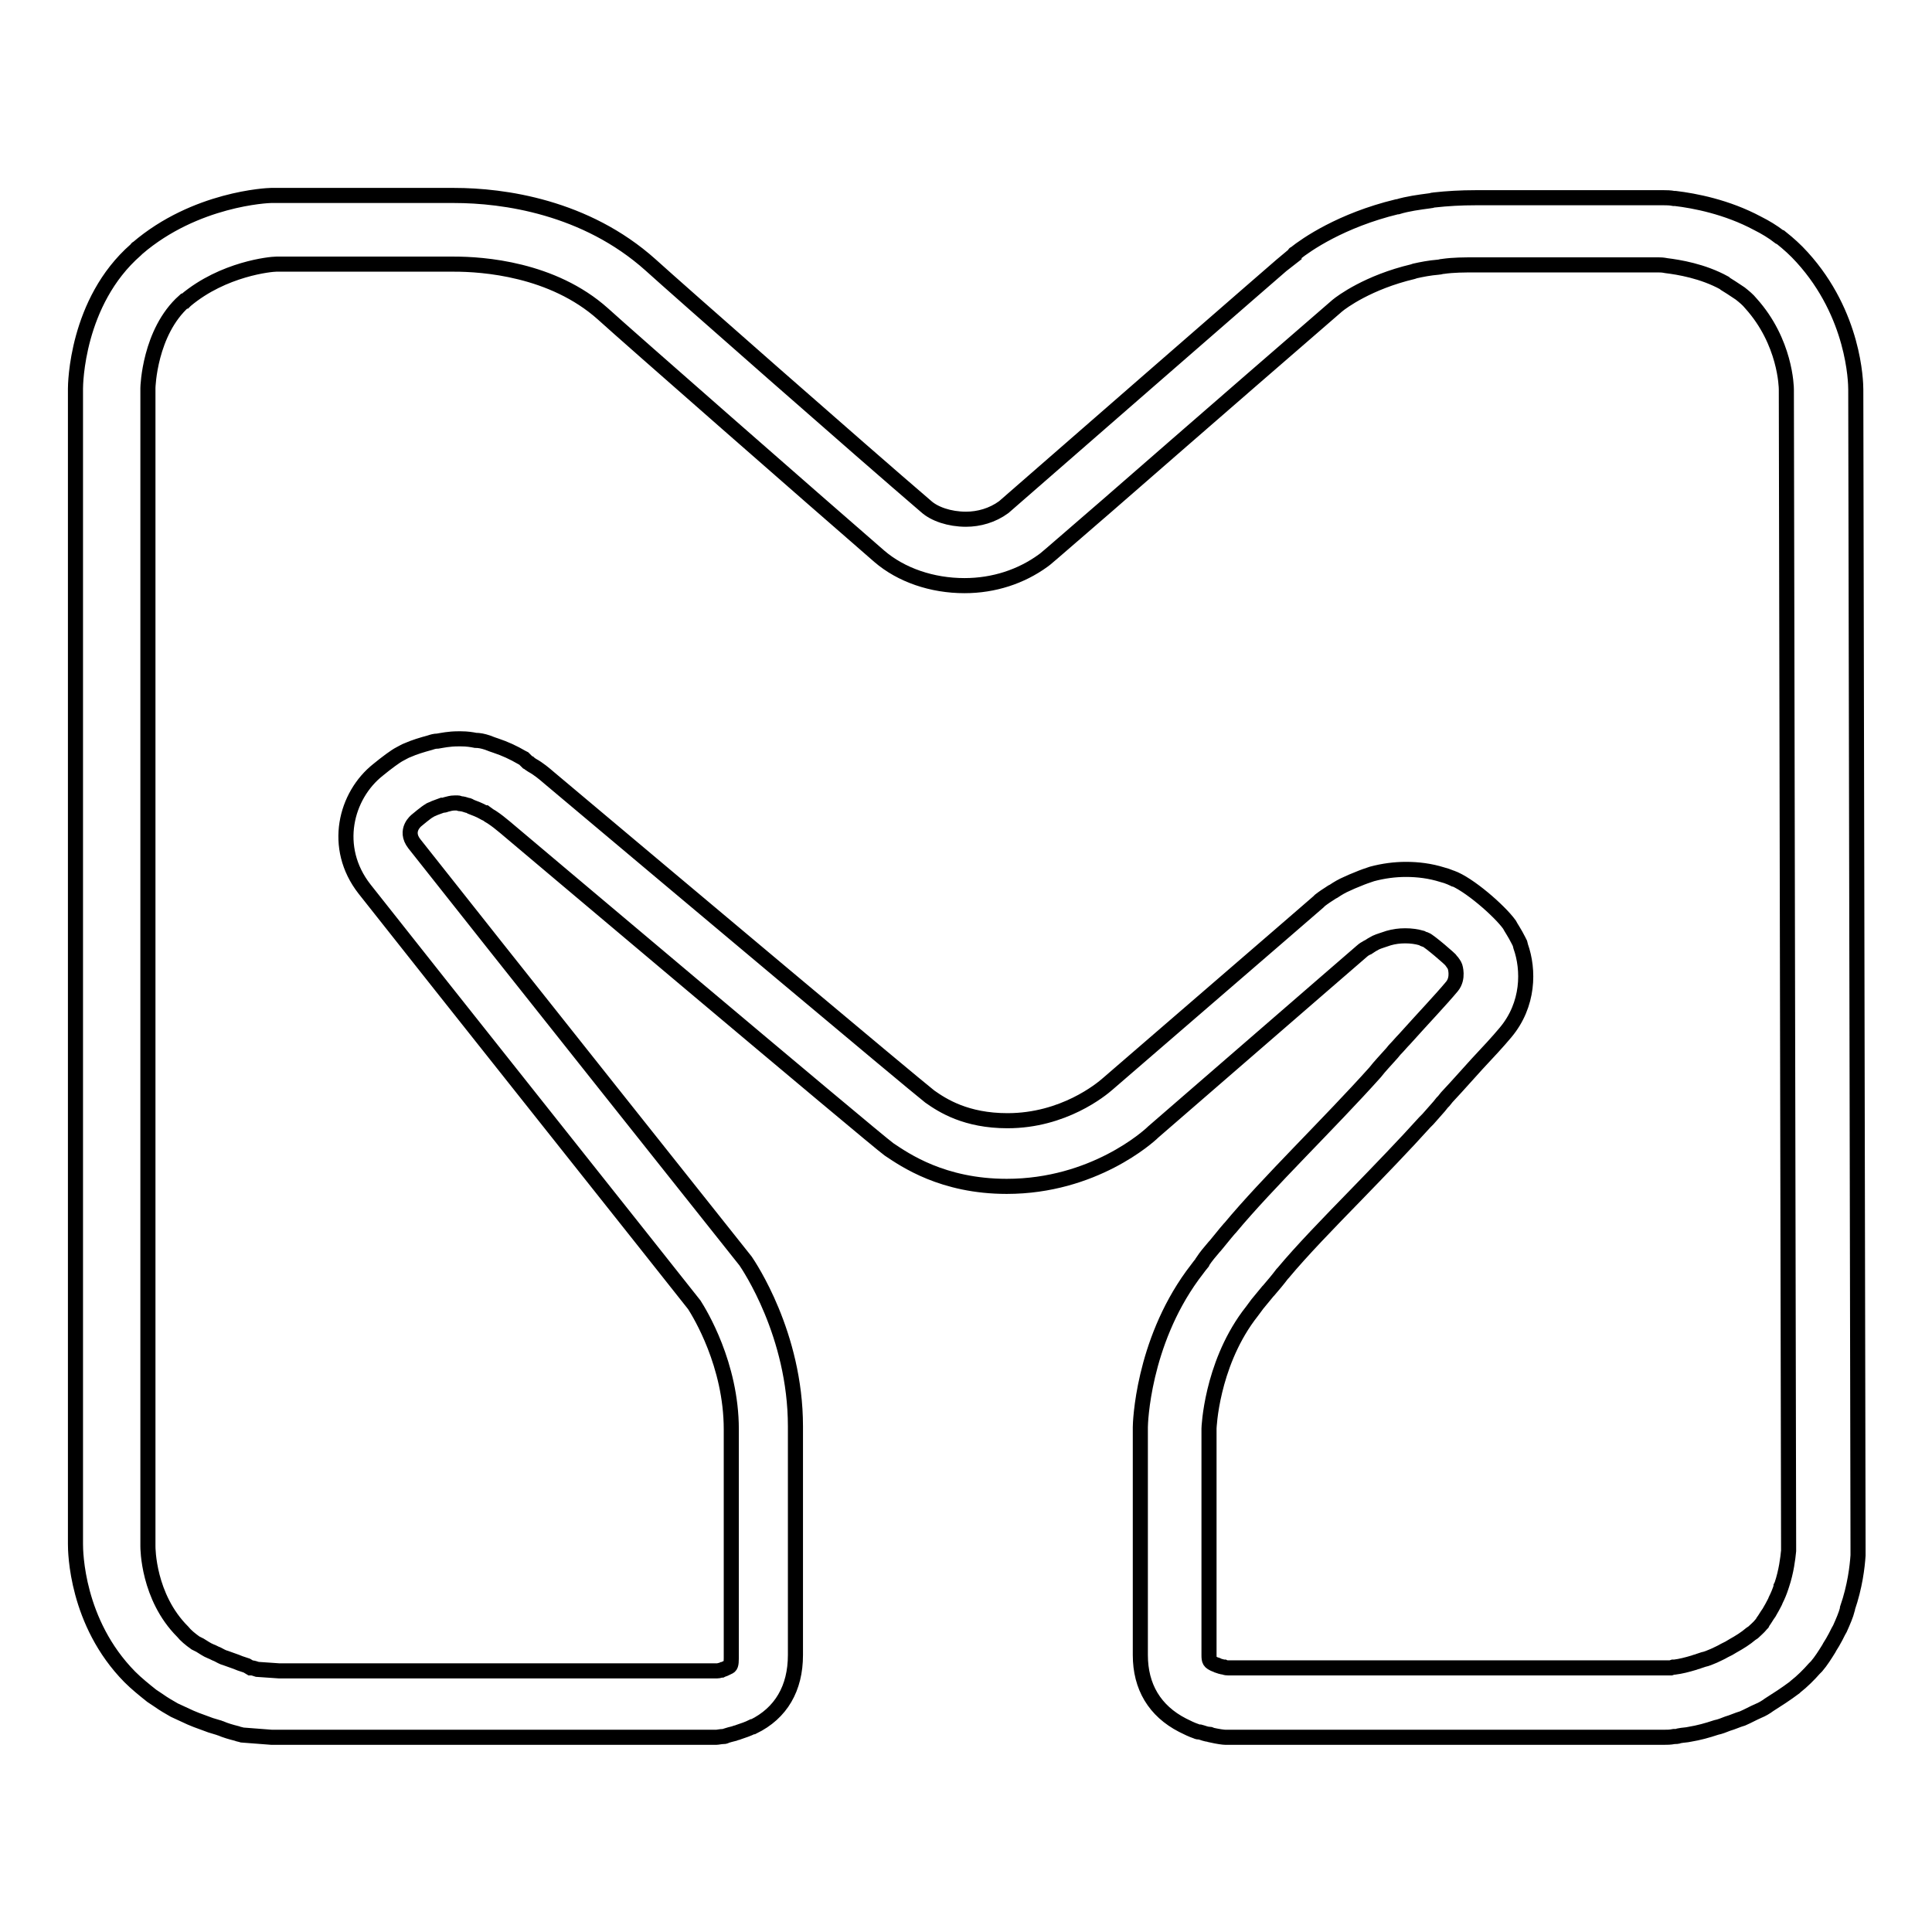
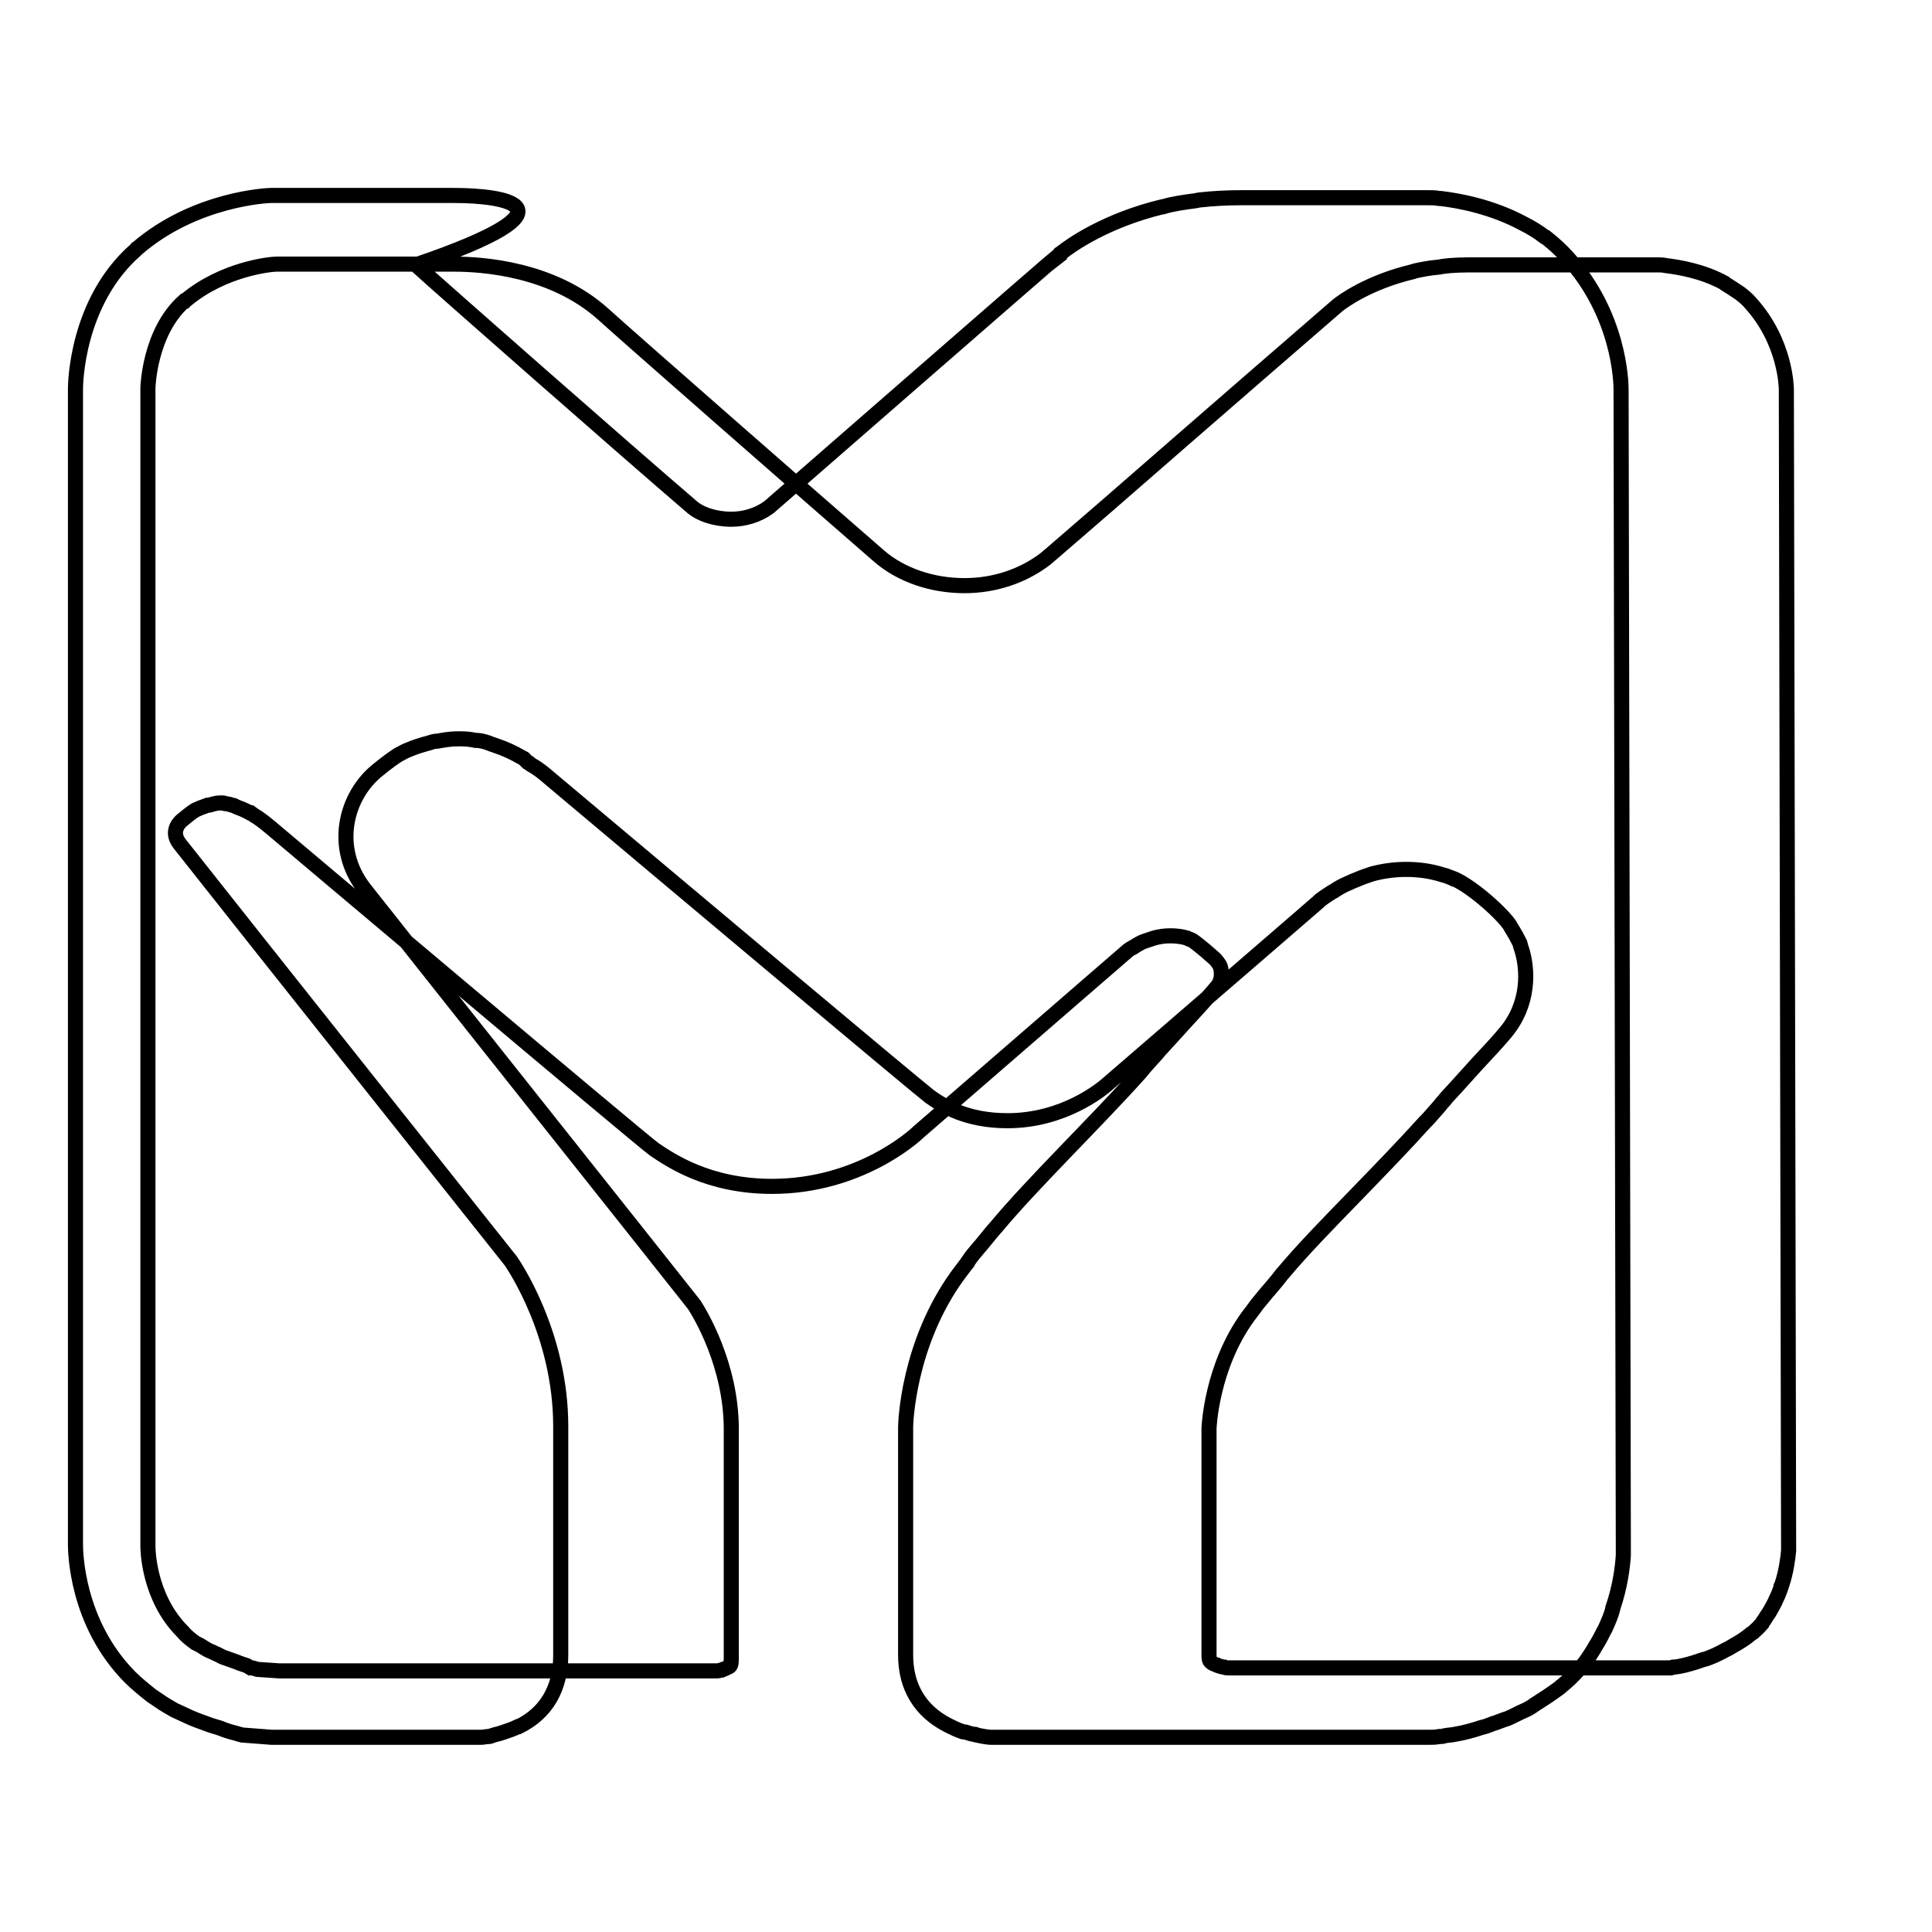
<svg xmlns="http://www.w3.org/2000/svg" version="1.1" x="0px" y="0px" viewBox="0 0 256 256" enable-background="new 0 0 256 256" xml:space="preserve">
  <g>
-     <path stroke-width="2" fill-opacity="0" stroke="#000000" d="M60.2,25.9c-6.1,0-24.3,0-24.3,0c-0.4,0-10,0.4-17.7,7c0,0-0.1,0-0.1,0.1c0,0,0,0-0.1,0.1 c-7.9,6.9-8,17.9-8,18.4v153.1c0,1,0.1,10.4,7.2,17.6c0.9,0.9,1.9,1.7,2.9,2.5c0.3,0.2,0.6,0.4,0.9,0.6c0.7,0.5,1.4,0.9,2.1,1.3 c0.4,0.2,0.9,0.4,1.3,0.6c0.6,0.3,1.1,0.5,1.6,0.7c0.6,0.2,1.3,0.5,1.9,0.7c0.3,0.1,0.7,0.2,1,0.3c0.1,0,0.2,0.1,0.3,0.1 c0.7,0.3,1.4,0.5,2.2,0.7c0.2,0.1,0.4,0.1,0.7,0.2l3.9,0.3l31.1,0l27.5,0c0.1,0,0.1,0,0.2,0l0.1,0c0.2,0,0.6-0.1,0.9-0.1 c0.1,0,0.3,0,0.4-0.1c0.3-0.1,0.7-0.2,1.1-0.3c0.2-0.1,0.4-0.1,0.6-0.2c0.6-0.2,1.2-0.4,1.8-0.7c0,0,0.1,0,0.1,0 c3.7-1.8,5.6-5.1,5.6-9.5V189c0-12.2-6.2-21.3-6.6-21.9c0,0-34.6-43.5-43.9-55.3c-1.4-1.8,0.3-3.1,0.3-3.1c0,0,1.3-1.1,1.7-1.3 c0.1-0.1,0.2-0.1,0.4-0.2c0.4-0.2,0.8-0.3,1.3-0.5c0.1,0,0.3,0,0.5-0.1c0.4-0.1,0.7-0.2,1.1-0.2c0.1,0,0.2,0,0.3,0 c0.1,0,0.1,0,0.2,0c0.1,0,0.2,0.1,0.3,0.1c0.3,0,0.6,0.1,0.9,0.2c0.2,0,0.3,0.1,0.5,0.2c0.5,0.2,1.1,0.4,1.8,0.8c0,0,0,0,0.1,0 c0.4,0.3,0.7,0.5,0.9,0.6h0c0,0,0,0,0,0c0.6,0.4,1.1,0.8,1.7,1.3c0,0,49.2,41.5,50.9,42.7c2.1,1.4,7.1,4.9,15.6,4.9 c11.5,0,18.8-6.6,19.4-7.2l22.5-19.5l5.2-4.5c0,0,0.2-0.2,0.6-0.4c0,0,0.1-0.1,0.2-0.1c0.3-0.2,0.6-0.4,1-0.6 c0.2-0.1,0.5-0.2,0.8-0.3c0.3-0.1,0.6-0.2,0.9-0.3c0.7-0.2,1.4-0.3,2.2-0.3c0.8,0,1.5,0.1,2.2,0.3c0.2,0.1,0.3,0.2,0.5,0.2 c0.5,0.2,3.3,2.6,3.4,2.8c0.2,0.3,0.4,0.5,0.5,0.8c0,0,0.5,1.5-0.4,2.6c-1.5,1.8-3.7,4.1-6.3,7c-0.4,0.4-0.8,0.9-1.2,1.3 c-0.2,0.2-0.4,0.5-0.6,0.7c-0.7,0.8-1.4,1.5-2.1,2.4l0,0c-6,6.7-14.3,14.7-19.2,20.6c0,0,0,0-0.1,0.1c-0.7,0.8-1.3,1.6-1.9,2.3 c0,0-0.1,0.1-0.1,0.1c-0.6,0.7-1.1,1.3-1.5,1.9c0,0.1-0.1,0.1-0.1,0.2c-0.5,0.6-0.9,1.2-1.3,1.7c-6.6,9.1-6.9,19.6-6.9,20.1l0,30.2 c0,4.2,1.9,7.4,5.6,9.3c0.6,0.3,1.2,0.6,1.8,0.8c0.2,0.1,0.3,0.1,0.5,0.1c0.4,0.1,0.8,0.3,1.2,0.3c0.1,0,0.2,0,0.3,0.1 c0.9,0.2,1.6,0.3,1.9,0.3h39.1l18.9,0c0.5,0,0.9,0,1.4-0.1c0.2,0,0.5,0,0.7-0.1c0.5-0.1,1-0.1,1.4-0.2c1.2-0.2,2.3-0.5,3.5-0.9 c0.5-0.1,1-0.3,1.5-0.5c0.7-0.2,1.3-0.5,2-0.7c0.7-0.3,1.4-0.7,2.1-1c0.5-0.2,1-0.5,1.4-0.8c1.1-0.7,2.2-1.4,3.4-2.3 c0,0,0.1-0.1,0.1-0.1c0,0,0,0,0,0c0.9-0.7,1.8-1.6,2.5-2.4c0.1-0.1,0.2-0.2,0.3-0.3c0.6-0.7,1.1-1.5,1.6-2.3 c0.2-0.4,0.5-0.8,0.7-1.2c0.3-0.5,0.5-1,0.8-1.5c0.4-0.9,0.8-1.8,1-2.6c0,0,0-0.1,0-0.1c1-2.9,1.3-5.5,1.4-7c0-0.1,0-0.1,0-0.2 c0-0.2,0-0.4,0-0.5c0-0.3,0-0.5,0-0.6l-0.3-153.2c0-1-0.2-9.9-7.1-17.5c-0.9-1-1.8-1.8-2.8-2.6c-0.1,0-0.1-0.1-0.2-0.1 c-0.9-0.7-1.9-1.3-2.9-1.8c0,0,0,0,0,0c-4.1-2.2-8.4-3-10.9-3.3c-0.1,0-0.1,0-0.2,0c-0.5-0.1-1-0.1-1.3-0.1c-0.2,0-0.4,0-0.5,0 c-0.1,0-0.2,0-0.2,0h-24.3c-1.9,0-3.7,0.1-5.5,0.3c-0.2,0-0.3,0.1-0.5,0.1c-1.5,0.2-3,0.4-4.3,0.8c0,0,0,0-0.1,0 c-7.4,1.8-12,5-13.5,6.2c-0.1,0-0.1,0.1-0.1,0.1c-0.2,0.1-38.5,33.5-38.5,33.5c-1.5,1.1-3.3,1.6-5,1.6c-2.2,0-4.2-0.7-5.3-1.7 c-8.3-7.1-33.2-29-36.5-32C77.6,27.4,66.7,25.9,60.2,25.9 M60.2,35c3.7,0,13,0.6,19.7,6.6c3.3,3,28.3,24.9,36.6,32.1 c2.9,2.5,7,3.9,11.3,3.9c3.9,0,7.5-1.2,10.4-3.3c0.3-0.2,0.3-0.2,8.5-7.3c11-9.6,29.9-26,30.5-26.5c0.6-0.5,4.1-3.1,10-4.5l0.3-0.1 c0.9-0.2,1.9-0.4,3.1-0.5c0.2,0,0.4-0.1,0.6-0.1c1.4-0.2,2.8-0.2,4.2-0.2h24.1l0.1,0h0l0.2,0h0c0.2,0,0.5,0,1,0.1 c1.6,0.2,4.8,0.7,7.7,2.3l0.1,0.1l0,0c0.5,0.3,1.1,0.7,1.7,1.1l0.3,0.2c0.5,0.4,1,0.8,1.4,1.3c4.6,5.1,4.7,11.1,4.7,11.4l0.3,153.1 l0,0.3l0,0.2l0,0.1l0,0.2v0c-0.1,1-0.3,2.7-0.9,4.5l-0.1,0.2l0,0.1c-0.2,0.6-0.4,1.1-0.7,1.7c-0.1,0.3-0.3,0.6-0.5,1 c-0.1,0.2-0.3,0.5-0.4,0.7c-0.3,0.4-0.5,0.8-0.8,1.2l-0.1,0.2l-0.1,0.1c-0.4,0.5-0.8,0.8-1.1,1.1l-0.3,0.2 c-0.7,0.6-1.5,1.1-2.4,1.6c-0.2,0.1-0.3,0.2-0.5,0.3l-0.6,0.3c-0.5,0.3-1,0.5-1.4,0.7c-0.5,0.2-0.9,0.4-1.4,0.5l-0.6,0.2 c-0.2,0.1-0.4,0.1-0.6,0.2c-1,0.3-1.8,0.5-2.6,0.6l-0.2,0l-0.3,0.1l-0.2,0l-0.5,0c-0.2,0-0.4,0-0.5,0l-18.9,0h-38.6 c-0.1,0-0.3,0-0.5-0.1l-0.1,0c-0.1,0-0.3-0.1-0.4-0.1l-0.3-0.1c-0.1-0.1-0.3-0.1-0.5-0.2c-0.6-0.3-0.7-0.4-0.7-1.2l0-30 c0-0.1,0.3-8.2,5.2-14.9c0.3-0.4,0.7-0.9,1.2-1.6c0.4-0.5,0.9-1.1,1.4-1.7l0,0l0.1-0.1c0.6-0.7,1.2-1.4,1.8-2.2l0.1-0.1l0,0 c2.5-3,6-6.6,9.8-10.5c3.1-3.2,6.3-6.5,9-9.5l0.2-0.2l0.2-0.2l1.5-1.7l0.4-0.5l0.2-0.2l0.4-0.5l1.2-1.3c1-1.1,1.9-2.1,2.8-3.1 c1.5-1.6,2.8-3,3.8-4.2c3.1-3.7,3.1-8.3,2-11.4l-0.1-0.4l-0.2-0.4c-0.5-1-1-1.7-1.2-2.1c-1.3-1.8-5.4-5.4-7.7-6.2 c0.2,0.1,0.4,0.2,0.6,0.3c-0.4-0.2-1-0.5-1.8-0.7c-1.6-0.5-3.2-0.7-4.8-0.7c-1.5,0-3,0.2-4.5,0.6c-0.6,0.2-1.2,0.4-1.9,0.7 c-0.5,0.2-1,0.4-1.4,0.6c-0.7,0.3-1.2,0.6-1.8,1l-0.2,0.1l-0.3,0.2c-0.8,0.5-1.3,0.9-1.3,0.9l-0.1,0.1l-0.1,0.1l-5.2,4.5 l-22.7,19.6c-0.9,0.8-5.9,4.9-13.3,4.9c-5.5,0-8.6-2-10.3-3.2c-2.9-2.3-31.6-26.4-50.4-42.2c-0.7-0.6-1.4-1.2-2.3-1.7l-0.3-0.2 l-0.1-0.1l-0.2-0.1l-0.1-0.1l-0.2-0.2l-0.1-0.1l0,0l-0.1-0.1l-0.2-0.1c-1.2-0.7-2.3-1.2-3.5-1.6c-0.3-0.1-0.6-0.2-1.1-0.4 c-0.6-0.2-1.1-0.3-1.6-0.3c-0.5-0.1-1.1-0.2-1.9-0.2l-0.1,0h-0.3c-1.2,0-2.1,0.2-2.7,0.3c-0.4,0-0.7,0.1-1,0.2 c-1.1,0.3-2.1,0.6-3,1c-0.3,0.1-0.6,0.3-1,0.5c-0.6,0.3-1.8,1.2-2.9,2.1l0,0c-4.3,3.4-6.1,10.3-1.8,15.8 c8.9,11.3,40.8,51.4,43.7,55.1c0.7,1.1,4.9,7.9,4.9,16.5v30.3c0,0.9-0.1,1.1-0.4,1.2l-0.2,0.1c-0.2,0.1-0.4,0.2-0.5,0.2l-0.2,0.1 l0,0c-0.2,0-0.3,0.1-0.6,0.1l-0.2,0l-27.1,0l-30.7,0l-2.9-0.2l0,0c-0.3-0.1-0.6-0.2-0.8-0.2l-0.1,0l-0.5-0.3l-0.9-0.3l-0.5-0.2 c-0.5-0.2-0.9-0.3-1.4-0.5c-0.4-0.1-0.7-0.3-1.1-0.5c-0.3-0.1-0.6-0.3-0.9-0.4c-0.5-0.2-0.9-0.5-1.4-0.8l-0.4-0.2l-0.2-0.1 c-0.7-0.5-1.3-1-1.7-1.5c-4.6-4.6-4.6-11.1-4.6-11.3V51.4c0-0.1,0.2-7.4,4.8-11.5c0,0,0,0,0.1,0l0.1-0.1c5-4.2,11.3-4.8,12-4.8 L60.2,35" />
+     <path stroke-width="2" fill-opacity="0" stroke="#000000" d="M60.2,25.9c-6.1,0-24.3,0-24.3,0c-0.4,0-10,0.4-17.7,7c0,0-0.1,0-0.1,0.1c0,0,0,0-0.1,0.1 c-7.9,6.9-8,17.9-8,18.4v153.1c0,1,0.1,10.4,7.2,17.6c0.9,0.9,1.9,1.7,2.9,2.5c0.3,0.2,0.6,0.4,0.9,0.6c0.7,0.5,1.4,0.9,2.1,1.3 c0.4,0.2,0.9,0.4,1.3,0.6c0.6,0.3,1.1,0.5,1.6,0.7c0.6,0.2,1.3,0.5,1.9,0.7c0.3,0.1,0.7,0.2,1,0.3c0.1,0,0.2,0.1,0.3,0.1 c0.7,0.3,1.4,0.5,2.2,0.7c0.2,0.1,0.4,0.1,0.7,0.2l3.9,0.3l27.5,0c0.1,0,0.1,0,0.2,0l0.1,0c0.2,0,0.6-0.1,0.9-0.1 c0.1,0,0.3,0,0.4-0.1c0.3-0.1,0.7-0.2,1.1-0.3c0.2-0.1,0.4-0.1,0.6-0.2c0.6-0.2,1.2-0.4,1.8-0.7c0,0,0.1,0,0.1,0 c3.7-1.8,5.6-5.1,5.6-9.5V189c0-12.2-6.2-21.3-6.6-21.9c0,0-34.6-43.5-43.9-55.3c-1.4-1.8,0.3-3.1,0.3-3.1c0,0,1.3-1.1,1.7-1.3 c0.1-0.1,0.2-0.1,0.4-0.2c0.4-0.2,0.8-0.3,1.3-0.5c0.1,0,0.3,0,0.5-0.1c0.4-0.1,0.7-0.2,1.1-0.2c0.1,0,0.2,0,0.3,0 c0.1,0,0.1,0,0.2,0c0.1,0,0.2,0.1,0.3,0.1c0.3,0,0.6,0.1,0.9,0.2c0.2,0,0.3,0.1,0.5,0.2c0.5,0.2,1.1,0.4,1.8,0.8c0,0,0,0,0.1,0 c0.4,0.3,0.7,0.5,0.9,0.6h0c0,0,0,0,0,0c0.6,0.4,1.1,0.8,1.7,1.3c0,0,49.2,41.5,50.9,42.7c2.1,1.4,7.1,4.9,15.6,4.9 c11.5,0,18.8-6.6,19.4-7.2l22.5-19.5l5.2-4.5c0,0,0.2-0.2,0.6-0.4c0,0,0.1-0.1,0.2-0.1c0.3-0.2,0.6-0.4,1-0.6 c0.2-0.1,0.5-0.2,0.8-0.3c0.3-0.1,0.6-0.2,0.9-0.3c0.7-0.2,1.4-0.3,2.2-0.3c0.8,0,1.5,0.1,2.2,0.3c0.2,0.1,0.3,0.2,0.5,0.2 c0.5,0.2,3.3,2.6,3.4,2.8c0.2,0.3,0.4,0.5,0.5,0.8c0,0,0.5,1.5-0.4,2.6c-1.5,1.8-3.7,4.1-6.3,7c-0.4,0.4-0.8,0.9-1.2,1.3 c-0.2,0.2-0.4,0.5-0.6,0.7c-0.7,0.8-1.4,1.5-2.1,2.4l0,0c-6,6.7-14.3,14.7-19.2,20.6c0,0,0,0-0.1,0.1c-0.7,0.8-1.3,1.6-1.9,2.3 c0,0-0.1,0.1-0.1,0.1c-0.6,0.7-1.1,1.3-1.5,1.9c0,0.1-0.1,0.1-0.1,0.2c-0.5,0.6-0.9,1.2-1.3,1.7c-6.6,9.1-6.9,19.6-6.9,20.1l0,30.2 c0,4.2,1.9,7.4,5.6,9.3c0.6,0.3,1.2,0.6,1.8,0.8c0.2,0.1,0.3,0.1,0.5,0.1c0.4,0.1,0.8,0.3,1.2,0.3c0.1,0,0.2,0,0.3,0.1 c0.9,0.2,1.6,0.3,1.9,0.3h39.1l18.9,0c0.5,0,0.9,0,1.4-0.1c0.2,0,0.5,0,0.7-0.1c0.5-0.1,1-0.1,1.4-0.2c1.2-0.2,2.3-0.5,3.5-0.9 c0.5-0.1,1-0.3,1.5-0.5c0.7-0.2,1.3-0.5,2-0.7c0.7-0.3,1.4-0.7,2.1-1c0.5-0.2,1-0.5,1.4-0.8c1.1-0.7,2.2-1.4,3.4-2.3 c0,0,0.1-0.1,0.1-0.1c0,0,0,0,0,0c0.9-0.7,1.8-1.6,2.5-2.4c0.1-0.1,0.2-0.2,0.3-0.3c0.6-0.7,1.1-1.5,1.6-2.3 c0.2-0.4,0.5-0.8,0.7-1.2c0.3-0.5,0.5-1,0.8-1.5c0.4-0.9,0.8-1.8,1-2.6c0,0,0-0.1,0-0.1c1-2.9,1.3-5.5,1.4-7c0-0.1,0-0.1,0-0.2 c0-0.2,0-0.4,0-0.5c0-0.3,0-0.5,0-0.6l-0.3-153.2c0-1-0.2-9.9-7.1-17.5c-0.9-1-1.8-1.8-2.8-2.6c-0.1,0-0.1-0.1-0.2-0.1 c-0.9-0.7-1.9-1.3-2.9-1.8c0,0,0,0,0,0c-4.1-2.2-8.4-3-10.9-3.3c-0.1,0-0.1,0-0.2,0c-0.5-0.1-1-0.1-1.3-0.1c-0.2,0-0.4,0-0.5,0 c-0.1,0-0.2,0-0.2,0h-24.3c-1.9,0-3.7,0.1-5.5,0.3c-0.2,0-0.3,0.1-0.5,0.1c-1.5,0.2-3,0.4-4.3,0.8c0,0,0,0-0.1,0 c-7.4,1.8-12,5-13.5,6.2c-0.1,0-0.1,0.1-0.1,0.1c-0.2,0.1-38.5,33.5-38.5,33.5c-1.5,1.1-3.3,1.6-5,1.6c-2.2,0-4.2-0.7-5.3-1.7 c-8.3-7.1-33.2-29-36.5-32C77.6,27.4,66.7,25.9,60.2,25.9 M60.2,35c3.7,0,13,0.6,19.7,6.6c3.3,3,28.3,24.9,36.6,32.1 c2.9,2.5,7,3.9,11.3,3.9c3.9,0,7.5-1.2,10.4-3.3c0.3-0.2,0.3-0.2,8.5-7.3c11-9.6,29.9-26,30.5-26.5c0.6-0.5,4.1-3.1,10-4.5l0.3-0.1 c0.9-0.2,1.9-0.4,3.1-0.5c0.2,0,0.4-0.1,0.6-0.1c1.4-0.2,2.8-0.2,4.2-0.2h24.1l0.1,0h0l0.2,0h0c0.2,0,0.5,0,1,0.1 c1.6,0.2,4.8,0.7,7.7,2.3l0.1,0.1l0,0c0.5,0.3,1.1,0.7,1.7,1.1l0.3,0.2c0.5,0.4,1,0.8,1.4,1.3c4.6,5.1,4.7,11.1,4.7,11.4l0.3,153.1 l0,0.3l0,0.2l0,0.1l0,0.2v0c-0.1,1-0.3,2.7-0.9,4.5l-0.1,0.2l0,0.1c-0.2,0.6-0.4,1.1-0.7,1.7c-0.1,0.3-0.3,0.6-0.5,1 c-0.1,0.2-0.3,0.5-0.4,0.7c-0.3,0.4-0.5,0.8-0.8,1.2l-0.1,0.2l-0.1,0.1c-0.4,0.5-0.8,0.8-1.1,1.1l-0.3,0.2 c-0.7,0.6-1.5,1.1-2.4,1.6c-0.2,0.1-0.3,0.2-0.5,0.3l-0.6,0.3c-0.5,0.3-1,0.5-1.4,0.7c-0.5,0.2-0.9,0.4-1.4,0.5l-0.6,0.2 c-0.2,0.1-0.4,0.1-0.6,0.2c-1,0.3-1.8,0.5-2.6,0.6l-0.2,0l-0.3,0.1l-0.2,0l-0.5,0c-0.2,0-0.4,0-0.5,0l-18.9,0h-38.6 c-0.1,0-0.3,0-0.5-0.1l-0.1,0c-0.1,0-0.3-0.1-0.4-0.1l-0.3-0.1c-0.1-0.1-0.3-0.1-0.5-0.2c-0.6-0.3-0.7-0.4-0.7-1.2l0-30 c0-0.1,0.3-8.2,5.2-14.9c0.3-0.4,0.7-0.9,1.2-1.6c0.4-0.5,0.9-1.1,1.4-1.7l0,0l0.1-0.1c0.6-0.7,1.2-1.4,1.8-2.2l0.1-0.1l0,0 c2.5-3,6-6.6,9.8-10.5c3.1-3.2,6.3-6.5,9-9.5l0.2-0.2l0.2-0.2l1.5-1.7l0.4-0.5l0.2-0.2l0.4-0.5l1.2-1.3c1-1.1,1.9-2.1,2.8-3.1 c1.5-1.6,2.8-3,3.8-4.2c3.1-3.7,3.1-8.3,2-11.4l-0.1-0.4l-0.2-0.4c-0.5-1-1-1.7-1.2-2.1c-1.3-1.8-5.4-5.4-7.7-6.2 c0.2,0.1,0.4,0.2,0.6,0.3c-0.4-0.2-1-0.5-1.8-0.7c-1.6-0.5-3.2-0.7-4.8-0.7c-1.5,0-3,0.2-4.5,0.6c-0.6,0.2-1.2,0.4-1.9,0.7 c-0.5,0.2-1,0.4-1.4,0.6c-0.7,0.3-1.2,0.6-1.8,1l-0.2,0.1l-0.3,0.2c-0.8,0.5-1.3,0.9-1.3,0.9l-0.1,0.1l-0.1,0.1l-5.2,4.5 l-22.7,19.6c-0.9,0.8-5.9,4.9-13.3,4.9c-5.5,0-8.6-2-10.3-3.2c-2.9-2.3-31.6-26.4-50.4-42.2c-0.7-0.6-1.4-1.2-2.3-1.7l-0.3-0.2 l-0.1-0.1l-0.2-0.1l-0.1-0.1l-0.2-0.2l-0.1-0.1l0,0l-0.1-0.1l-0.2-0.1c-1.2-0.7-2.3-1.2-3.5-1.6c-0.3-0.1-0.6-0.2-1.1-0.4 c-0.6-0.2-1.1-0.3-1.6-0.3c-0.5-0.1-1.1-0.2-1.9-0.2l-0.1,0h-0.3c-1.2,0-2.1,0.2-2.7,0.3c-0.4,0-0.7,0.1-1,0.2 c-1.1,0.3-2.1,0.6-3,1c-0.3,0.1-0.6,0.3-1,0.5c-0.6,0.3-1.8,1.2-2.9,2.1l0,0c-4.3,3.4-6.1,10.3-1.8,15.8 c8.9,11.3,40.8,51.4,43.7,55.1c0.7,1.1,4.9,7.9,4.9,16.5v30.3c0,0.9-0.1,1.1-0.4,1.2l-0.2,0.1c-0.2,0.1-0.4,0.2-0.5,0.2l-0.2,0.1 l0,0c-0.2,0-0.3,0.1-0.6,0.1l-0.2,0l-27.1,0l-30.7,0l-2.9-0.2l0,0c-0.3-0.1-0.6-0.2-0.8-0.2l-0.1,0l-0.5-0.3l-0.9-0.3l-0.5-0.2 c-0.5-0.2-0.9-0.3-1.4-0.5c-0.4-0.1-0.7-0.3-1.1-0.5c-0.3-0.1-0.6-0.3-0.9-0.4c-0.5-0.2-0.9-0.5-1.4-0.8l-0.4-0.2l-0.2-0.1 c-0.7-0.5-1.3-1-1.7-1.5c-4.6-4.6-4.6-11.1-4.6-11.3V51.4c0-0.1,0.2-7.4,4.8-11.5c0,0,0,0,0.1,0l0.1-0.1c5-4.2,11.3-4.8,12-4.8 L60.2,35" />
  </g>
</svg>